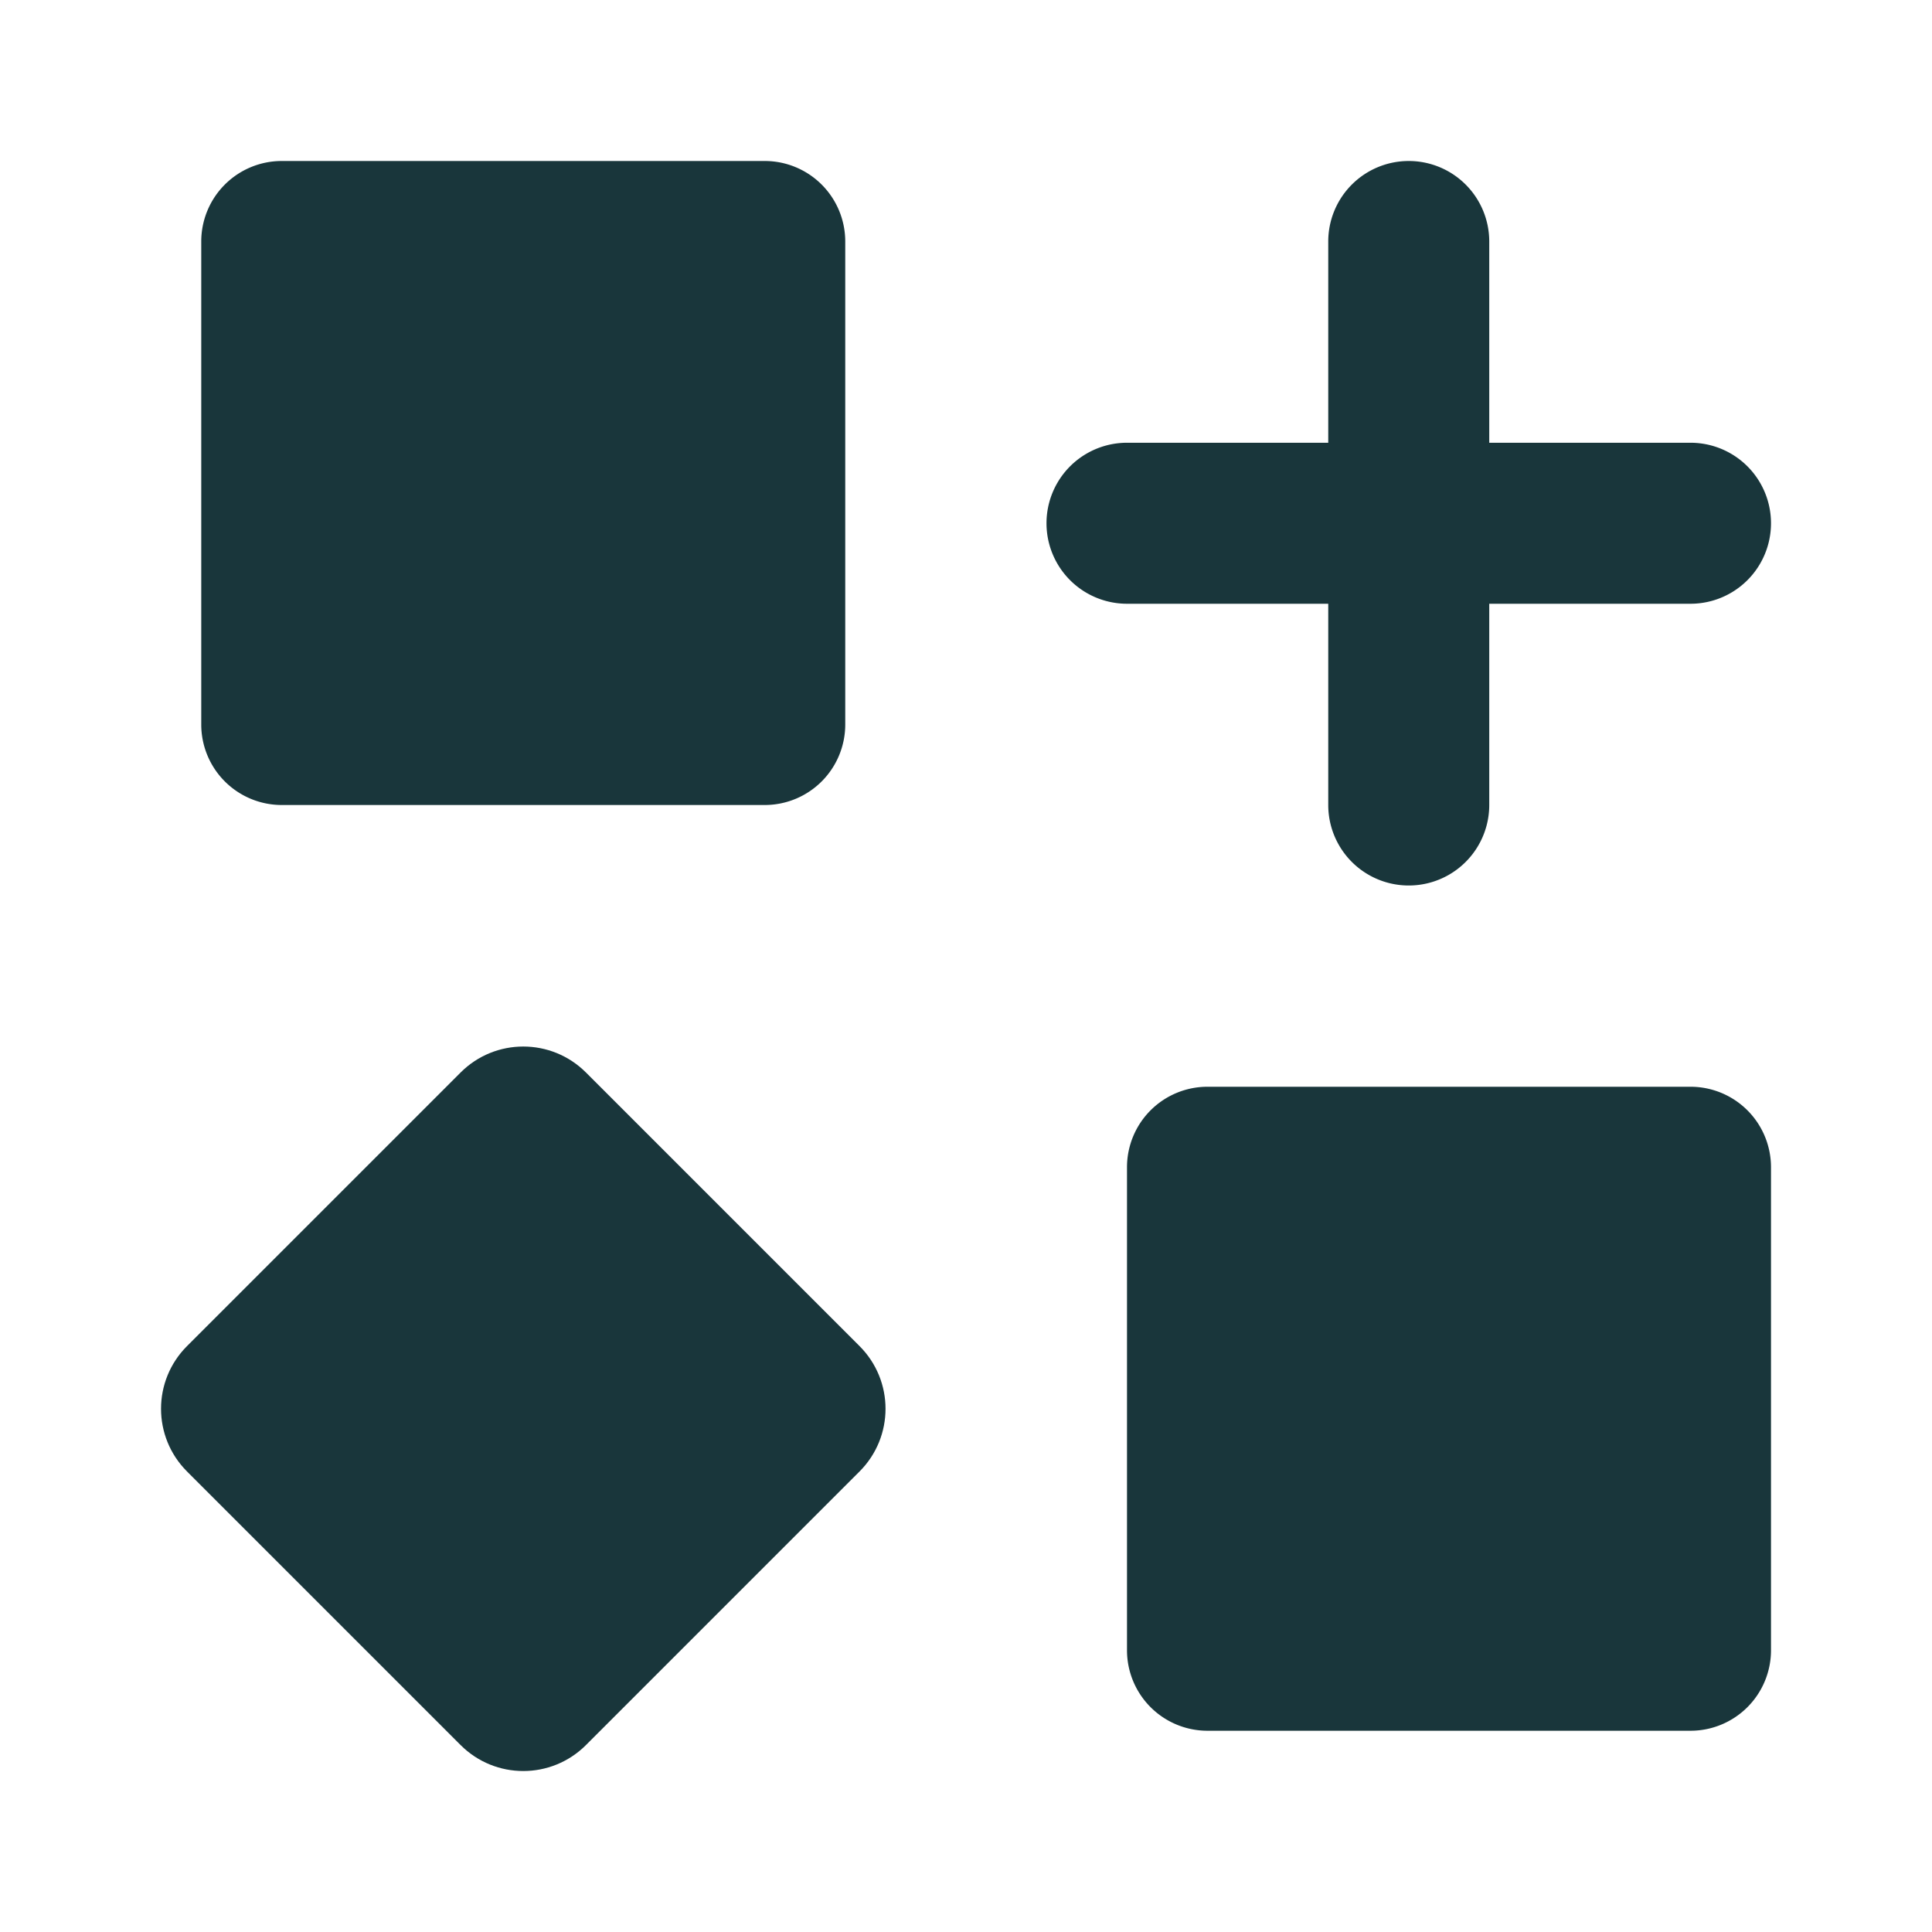
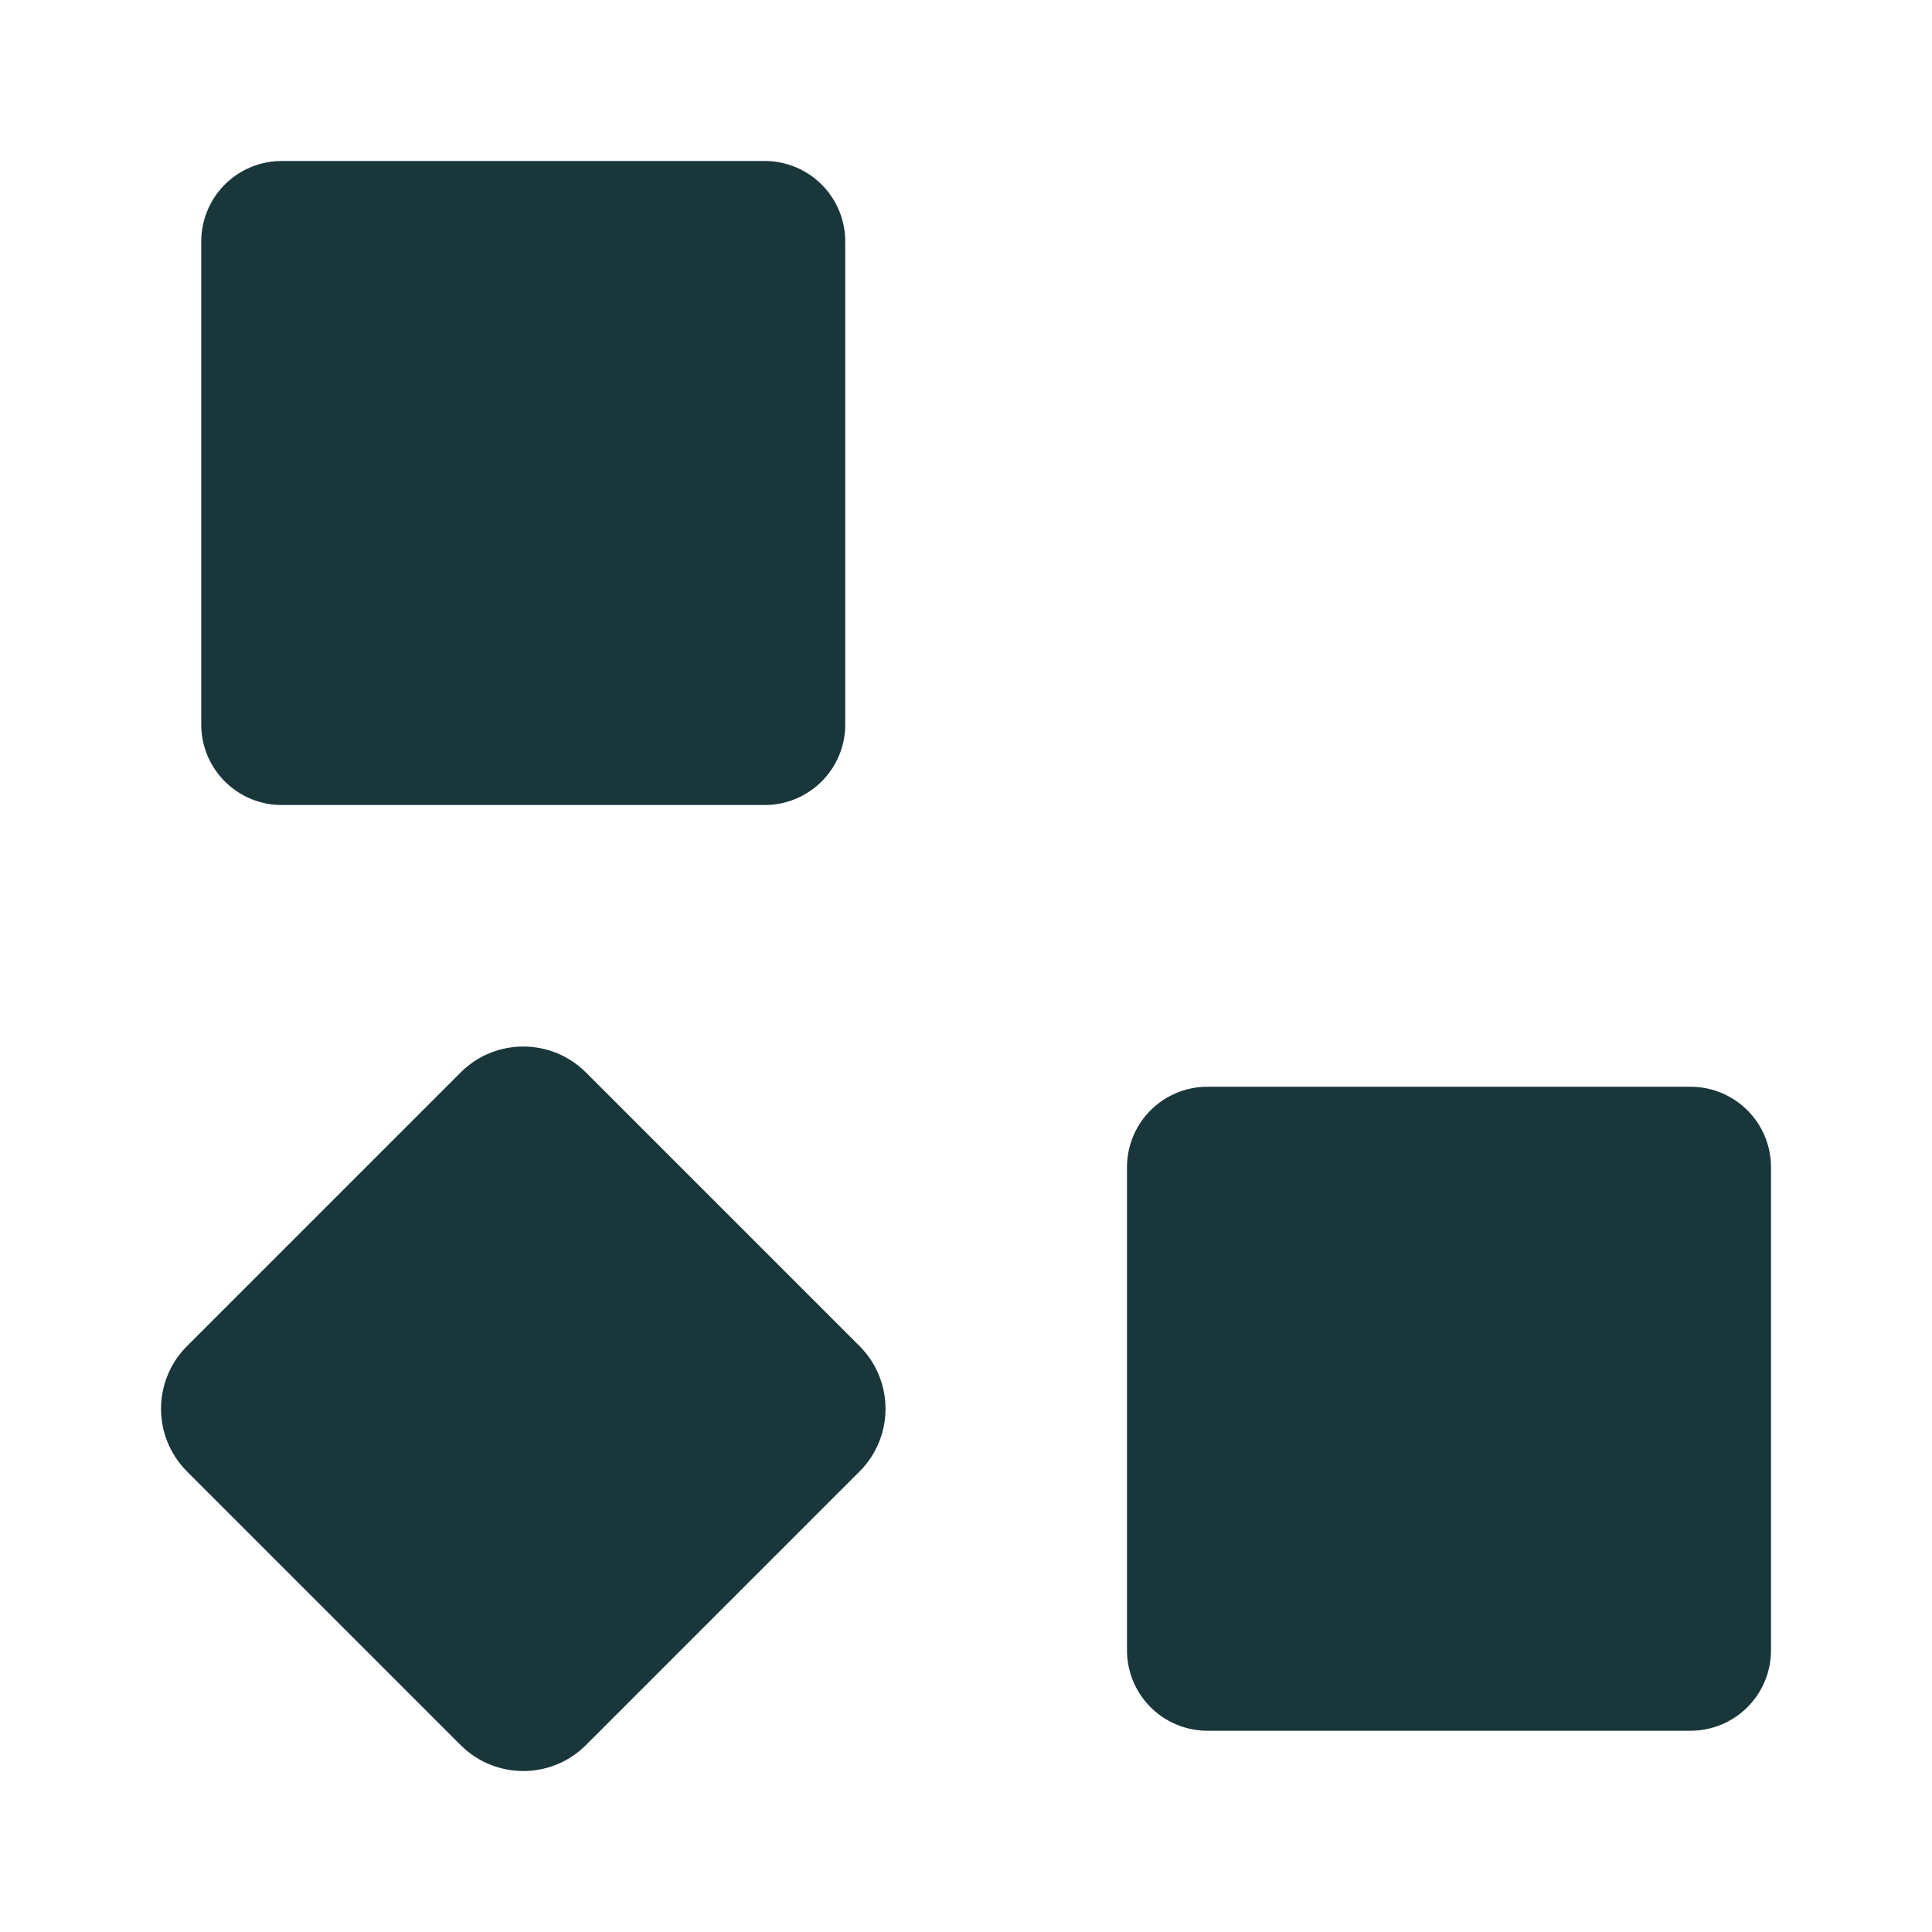
<svg xmlns="http://www.w3.org/2000/svg" width="30" height="30" fill="none">
  <g fill="#19363b">
    <use href="#B" />
    <use href="#B" x="14.375" y="14.375" />
    <path d="M13.347 22.849c.538-.538.538-1.409 0-1.947l-4.248-4.248c-.538-.538-1.409-.538-1.947 0l-4.248 4.248c-.538.538-.538 1.409 0 1.947l4.248 4.248c.538.538 1.409.538 1.947 0l4.248-4.248z" />
-     <path fill-rule="evenodd" d="M21.875 2.5a1.25 1.25 0 0 1 1.25 1.25v3.125h3.125a1.25 1.25 0 1 1 0 2.5h-3.125V12.5a1.25 1.25 0 1 1-2.5 0V9.375H17.5a1.25 1.25 0 1 1 0-2.5h3.125V3.75a1.25 1.25 0 0 1 1.25-1.25z" />
  </g>
  <defs>
    <path id="B" d="M11.875 2.5h-7.5a1.25 1.25 0 0 0-1.25 1.25v7.5a1.25 1.25 0 0 0 1.25 1.25h7.5a1.25 1.25 0 0 0 1.25-1.25v-7.5a1.25 1.25 0 0 0-1.25-1.25z" />
  </defs>
</svg>